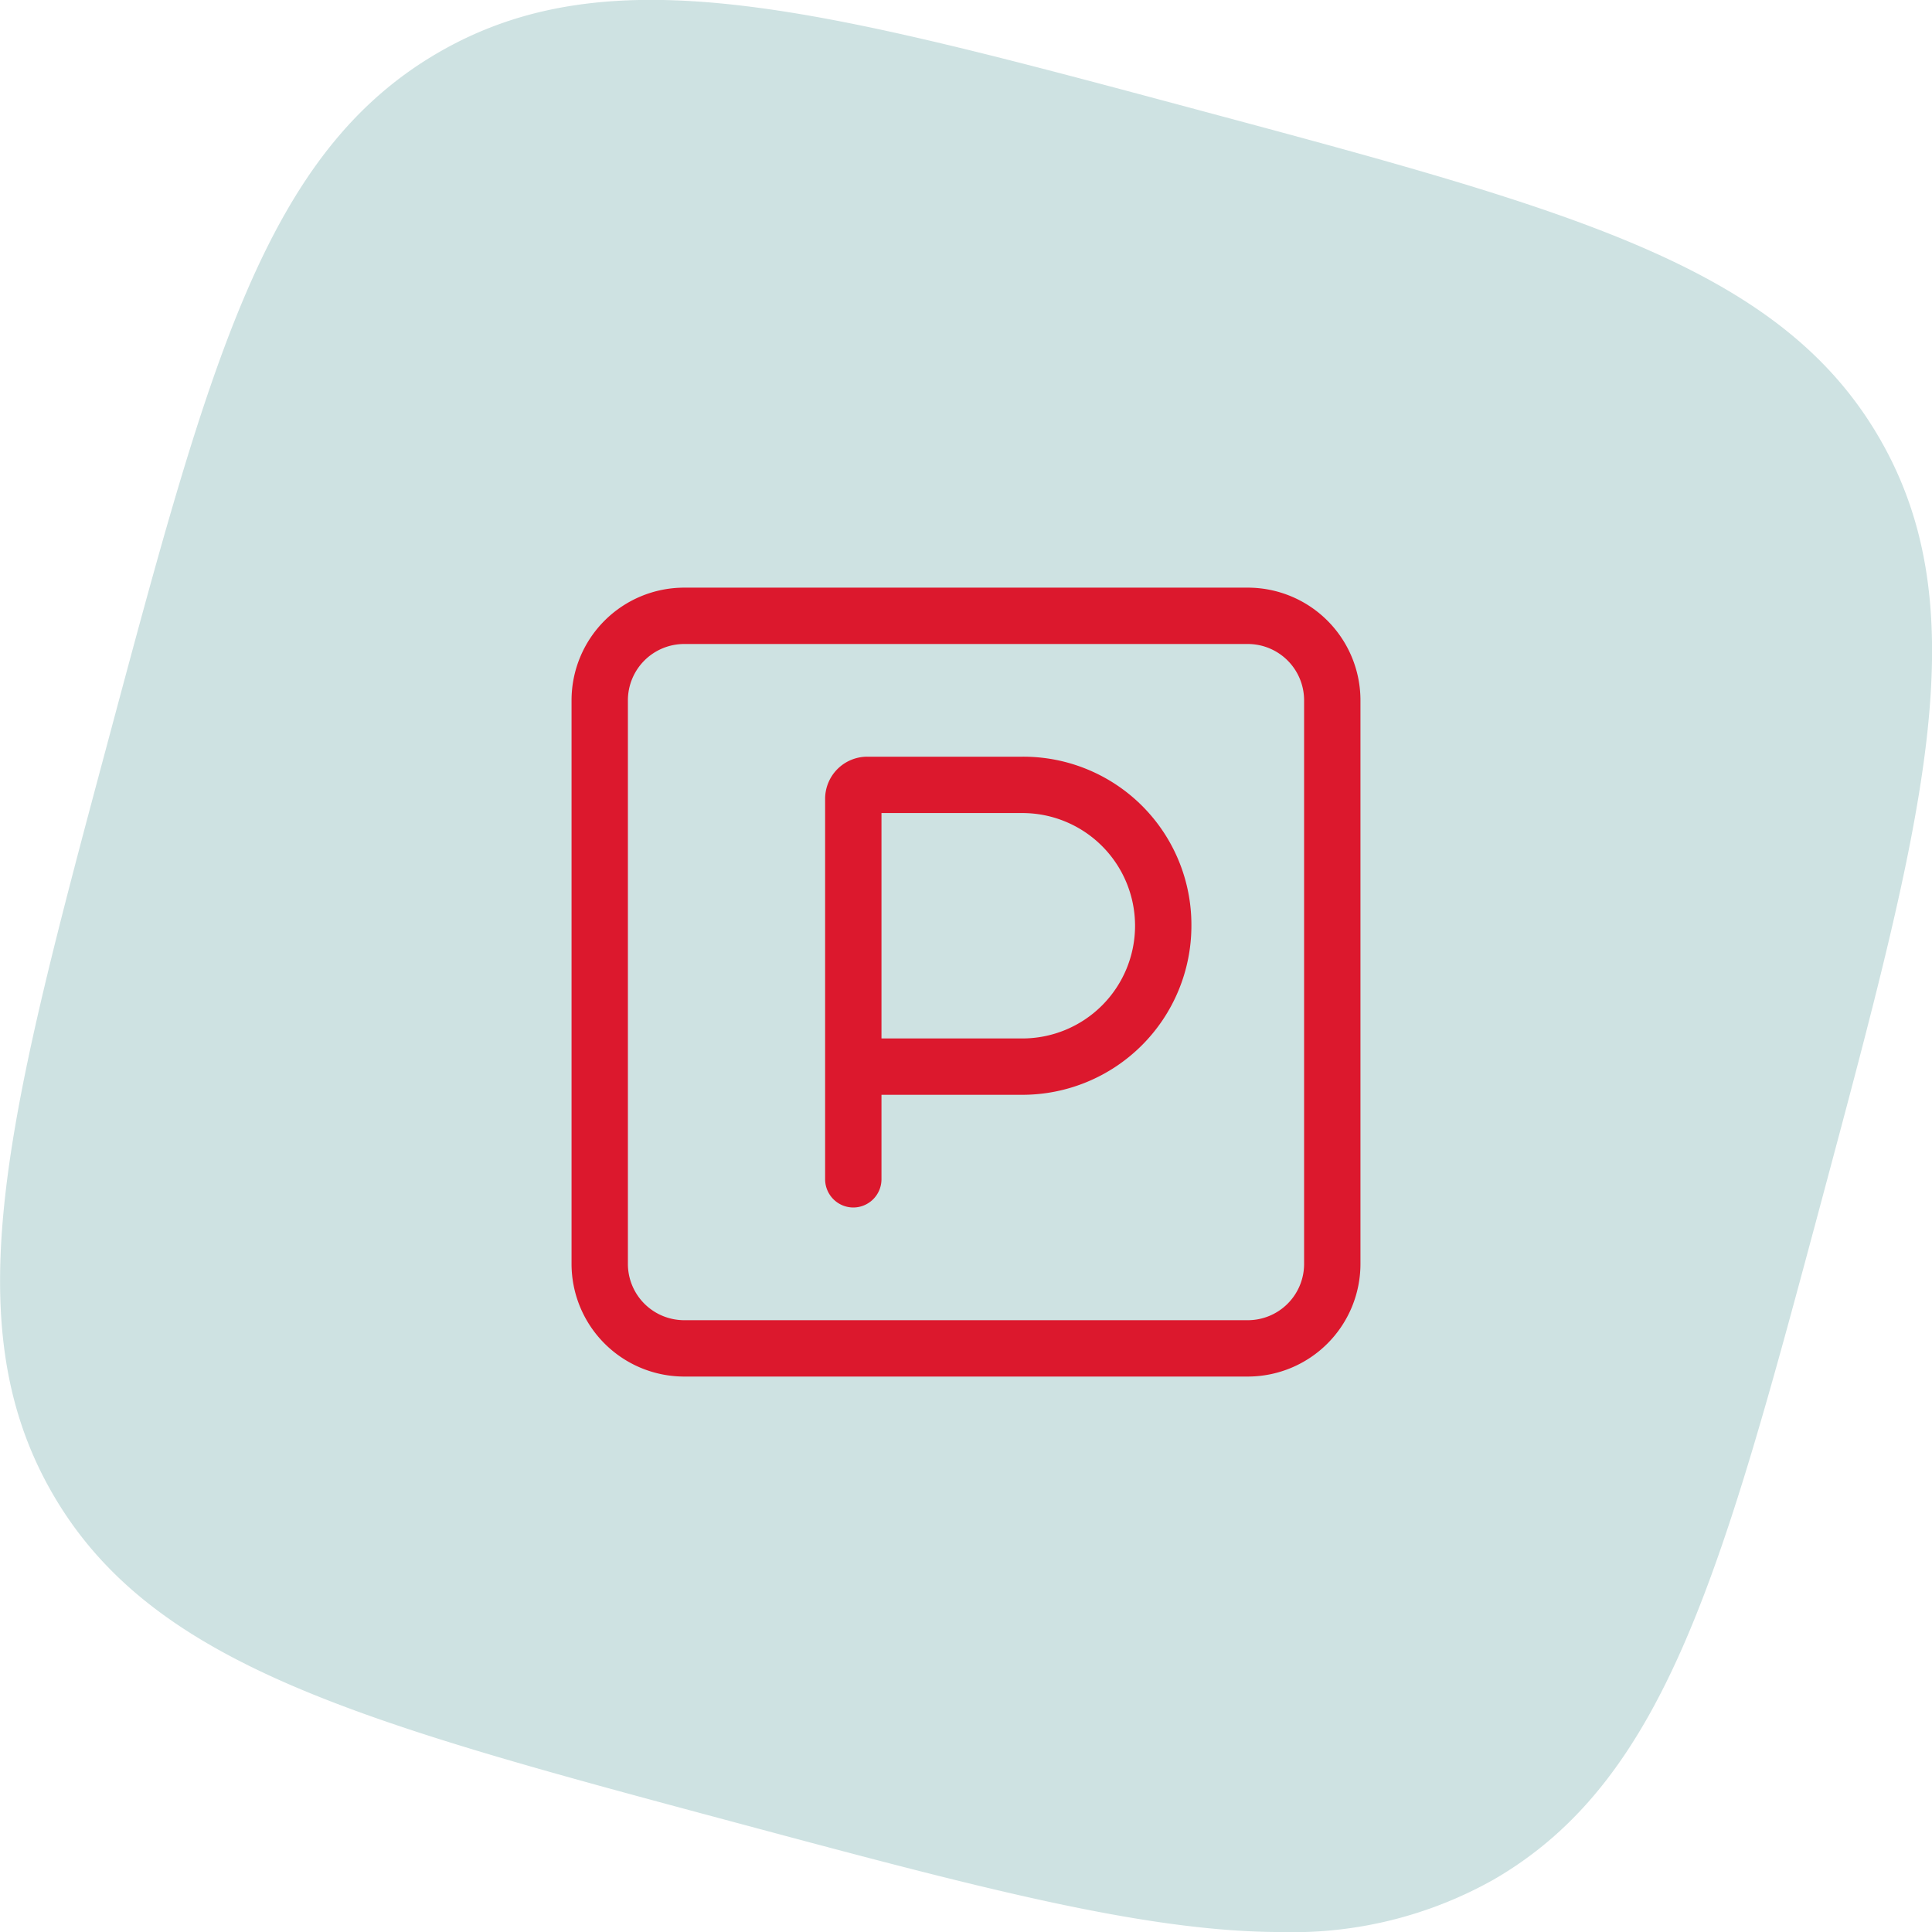
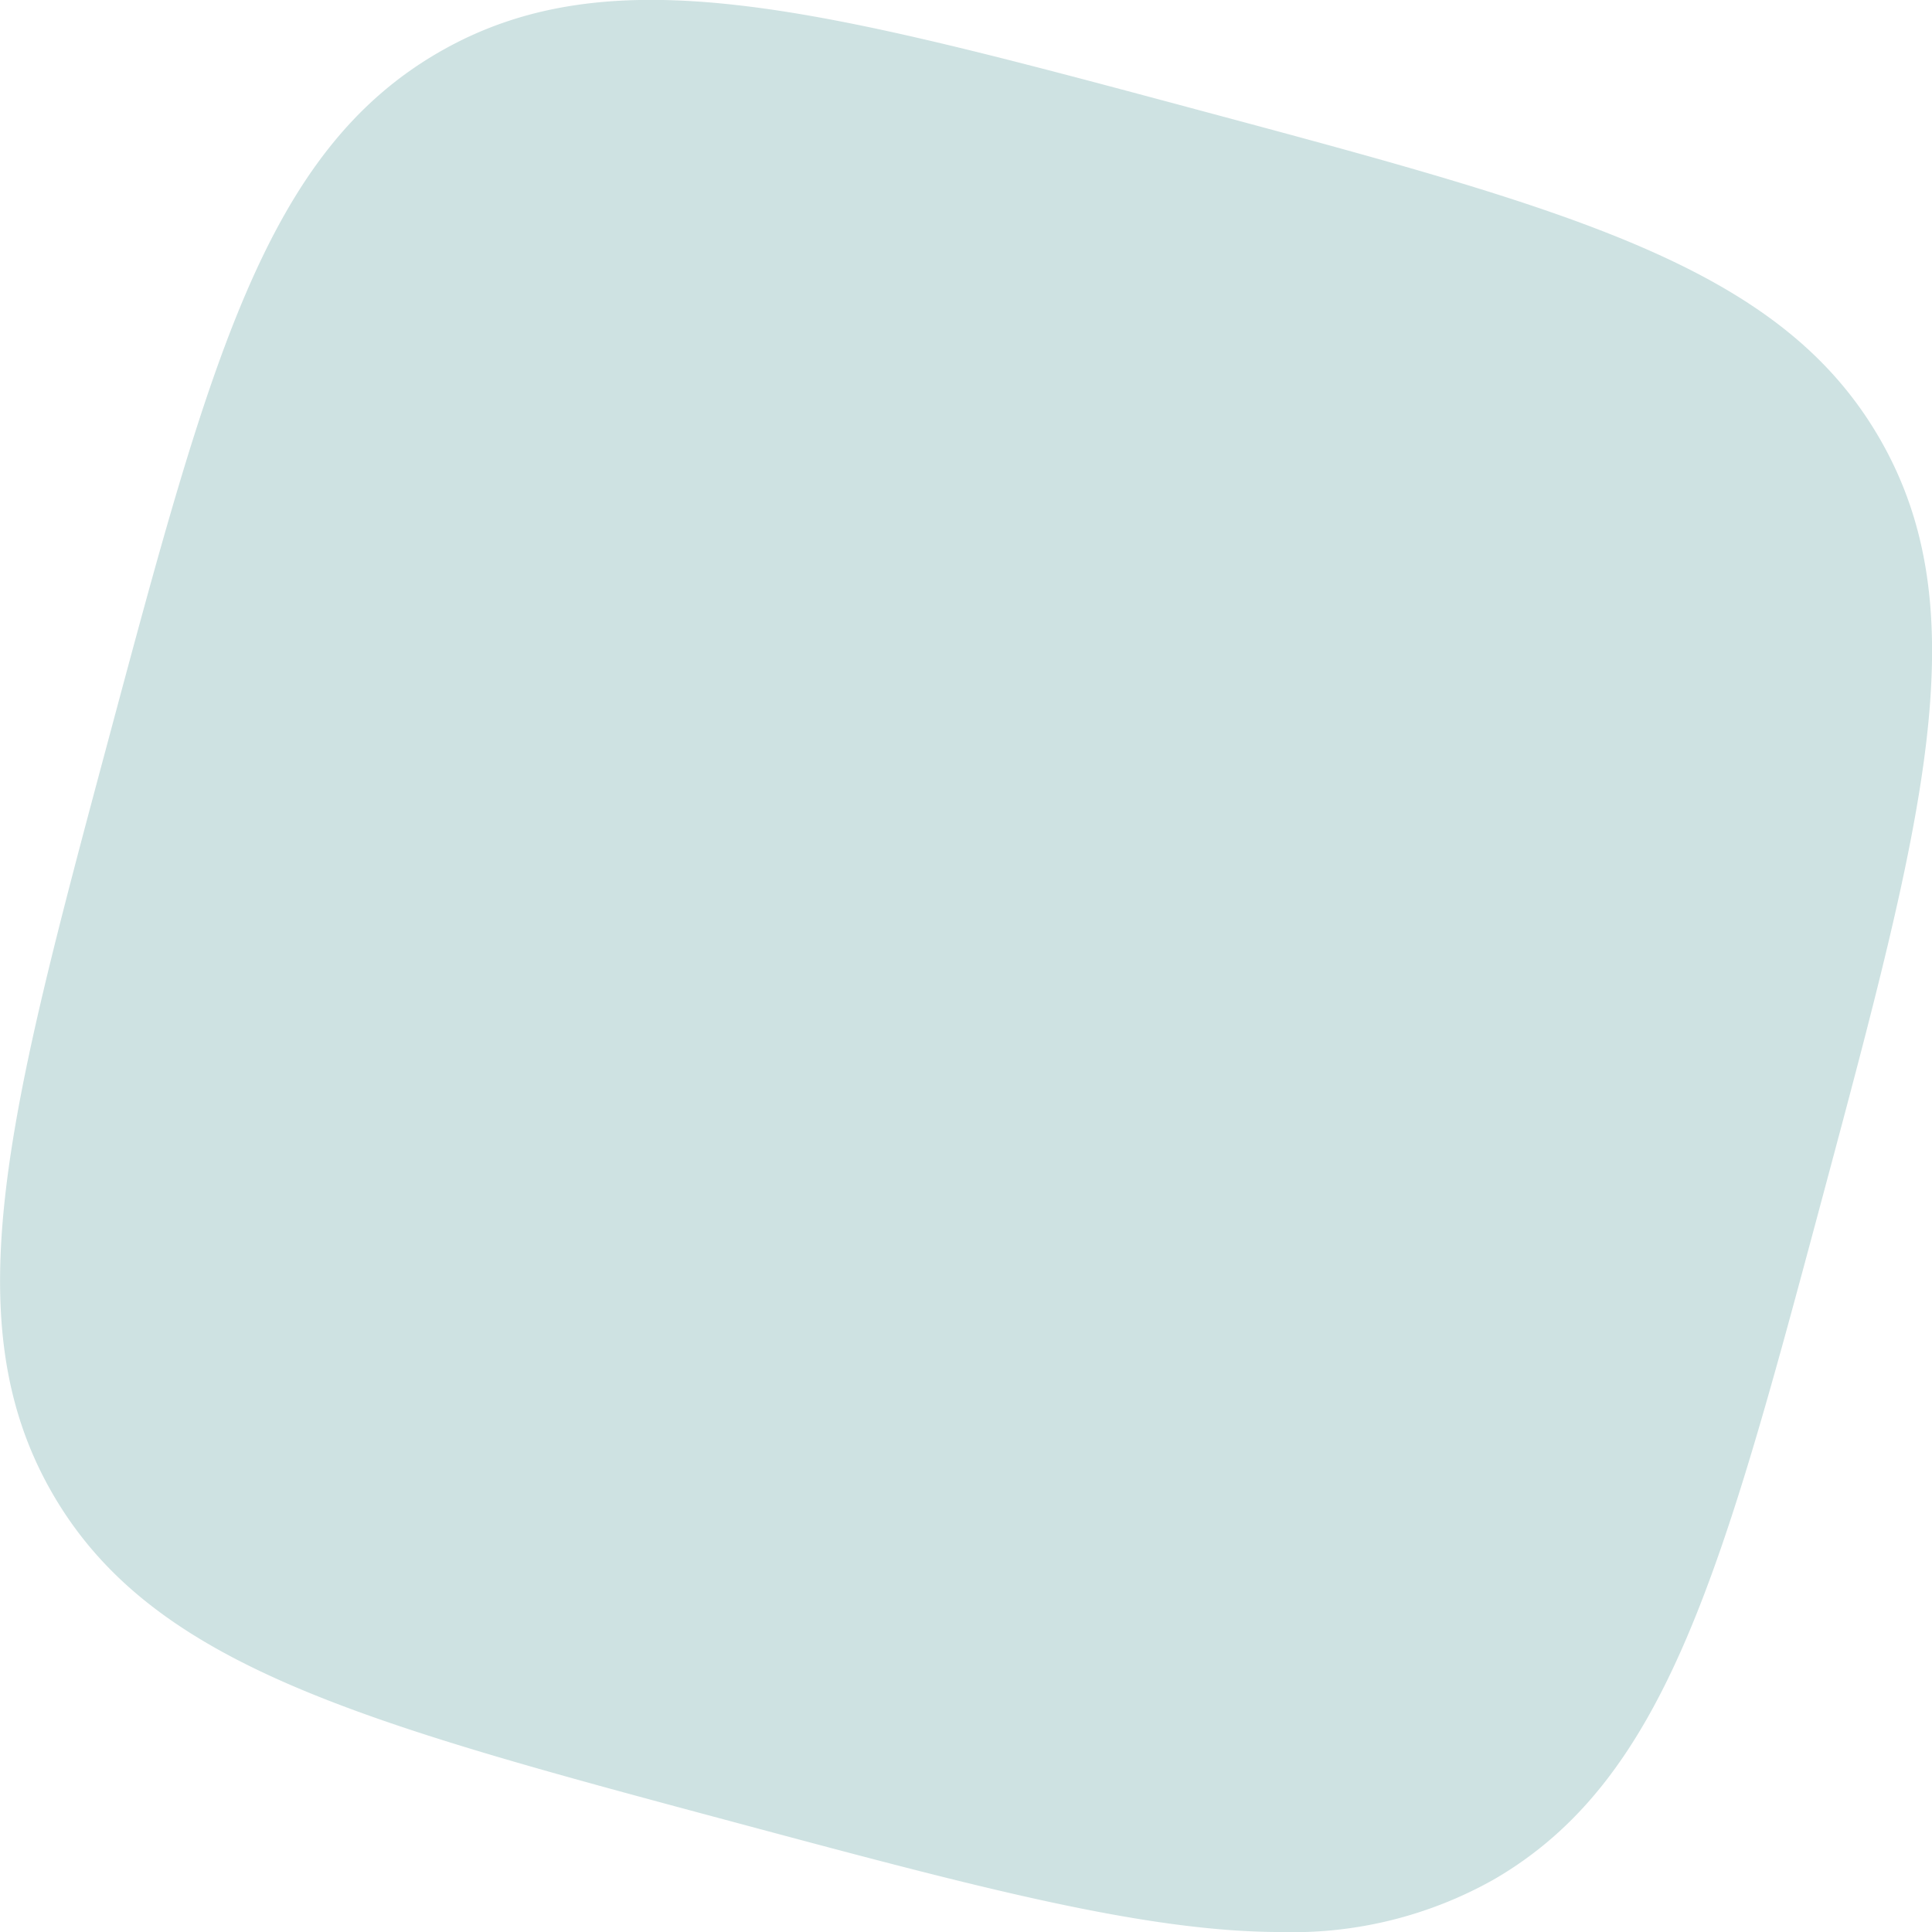
<svg xmlns="http://www.w3.org/2000/svg" width="60" height="60" viewBox="0 0 60 60">
  <defs>
    <clipPath id="b">
      <rect width="60" height="60" />
    </clipPath>
  </defs>
  <g id="a" clip-path="url(#b)">
    <path d="M4600.3,2617.036c-11.66-3.124-18.146-4.862-21.242-10.227s-1.36-11.851,1.764-23.51,4.86-18.136,10.228-21.243,11.851-1.36,23.511,1.765,18.145,4.862,21.243,10.227,1.359,11.851-1.764,23.511-4.863,18.145-10.228,21.243a12.73,12.73,0,0,1-6.6,1.627C4612.956,2620.428,4607.657,2619.008,4600.3,2617.036Z" transform="translate(-4577.429 -2560.428)" fill="#cee2e2" />
-     <path d="M1.75-7H-2.625v2.625A.878.878,0,0,1-3.5-3.5a.878.878,0,0,1-.875-.875V-16.187A1.309,1.309,0,0,1-3.062-17.5H1.75A5.22,5.22,0,0,1,7-12.25,5.251,5.251,0,0,1,1.75-7Zm0-1.75a3.5,3.5,0,0,0,3.5-3.5,3.5,3.5,0,0,0-3.5-3.5H-2.625v7Zm-14-10.5a3.5,3.5,0,0,1,3.5-3.5H8.75a3.5,3.5,0,0,1,3.5,3.5v17.5a3.5,3.5,0,0,1-3.5,3.5H-8.75a3.5,3.5,0,0,1-3.5-3.5Zm1.75,0v17.5A1.749,1.749,0,0,0-8.75,0H8.75A1.748,1.748,0,0,0,10.5-1.75v-17.5A1.749,1.749,0,0,0,8.75-21H-8.75A1.75,1.75,0,0,0-10.5-19.25Z" transform="translate(30 41)" fill="#dc182d" />
  </g>
</svg>